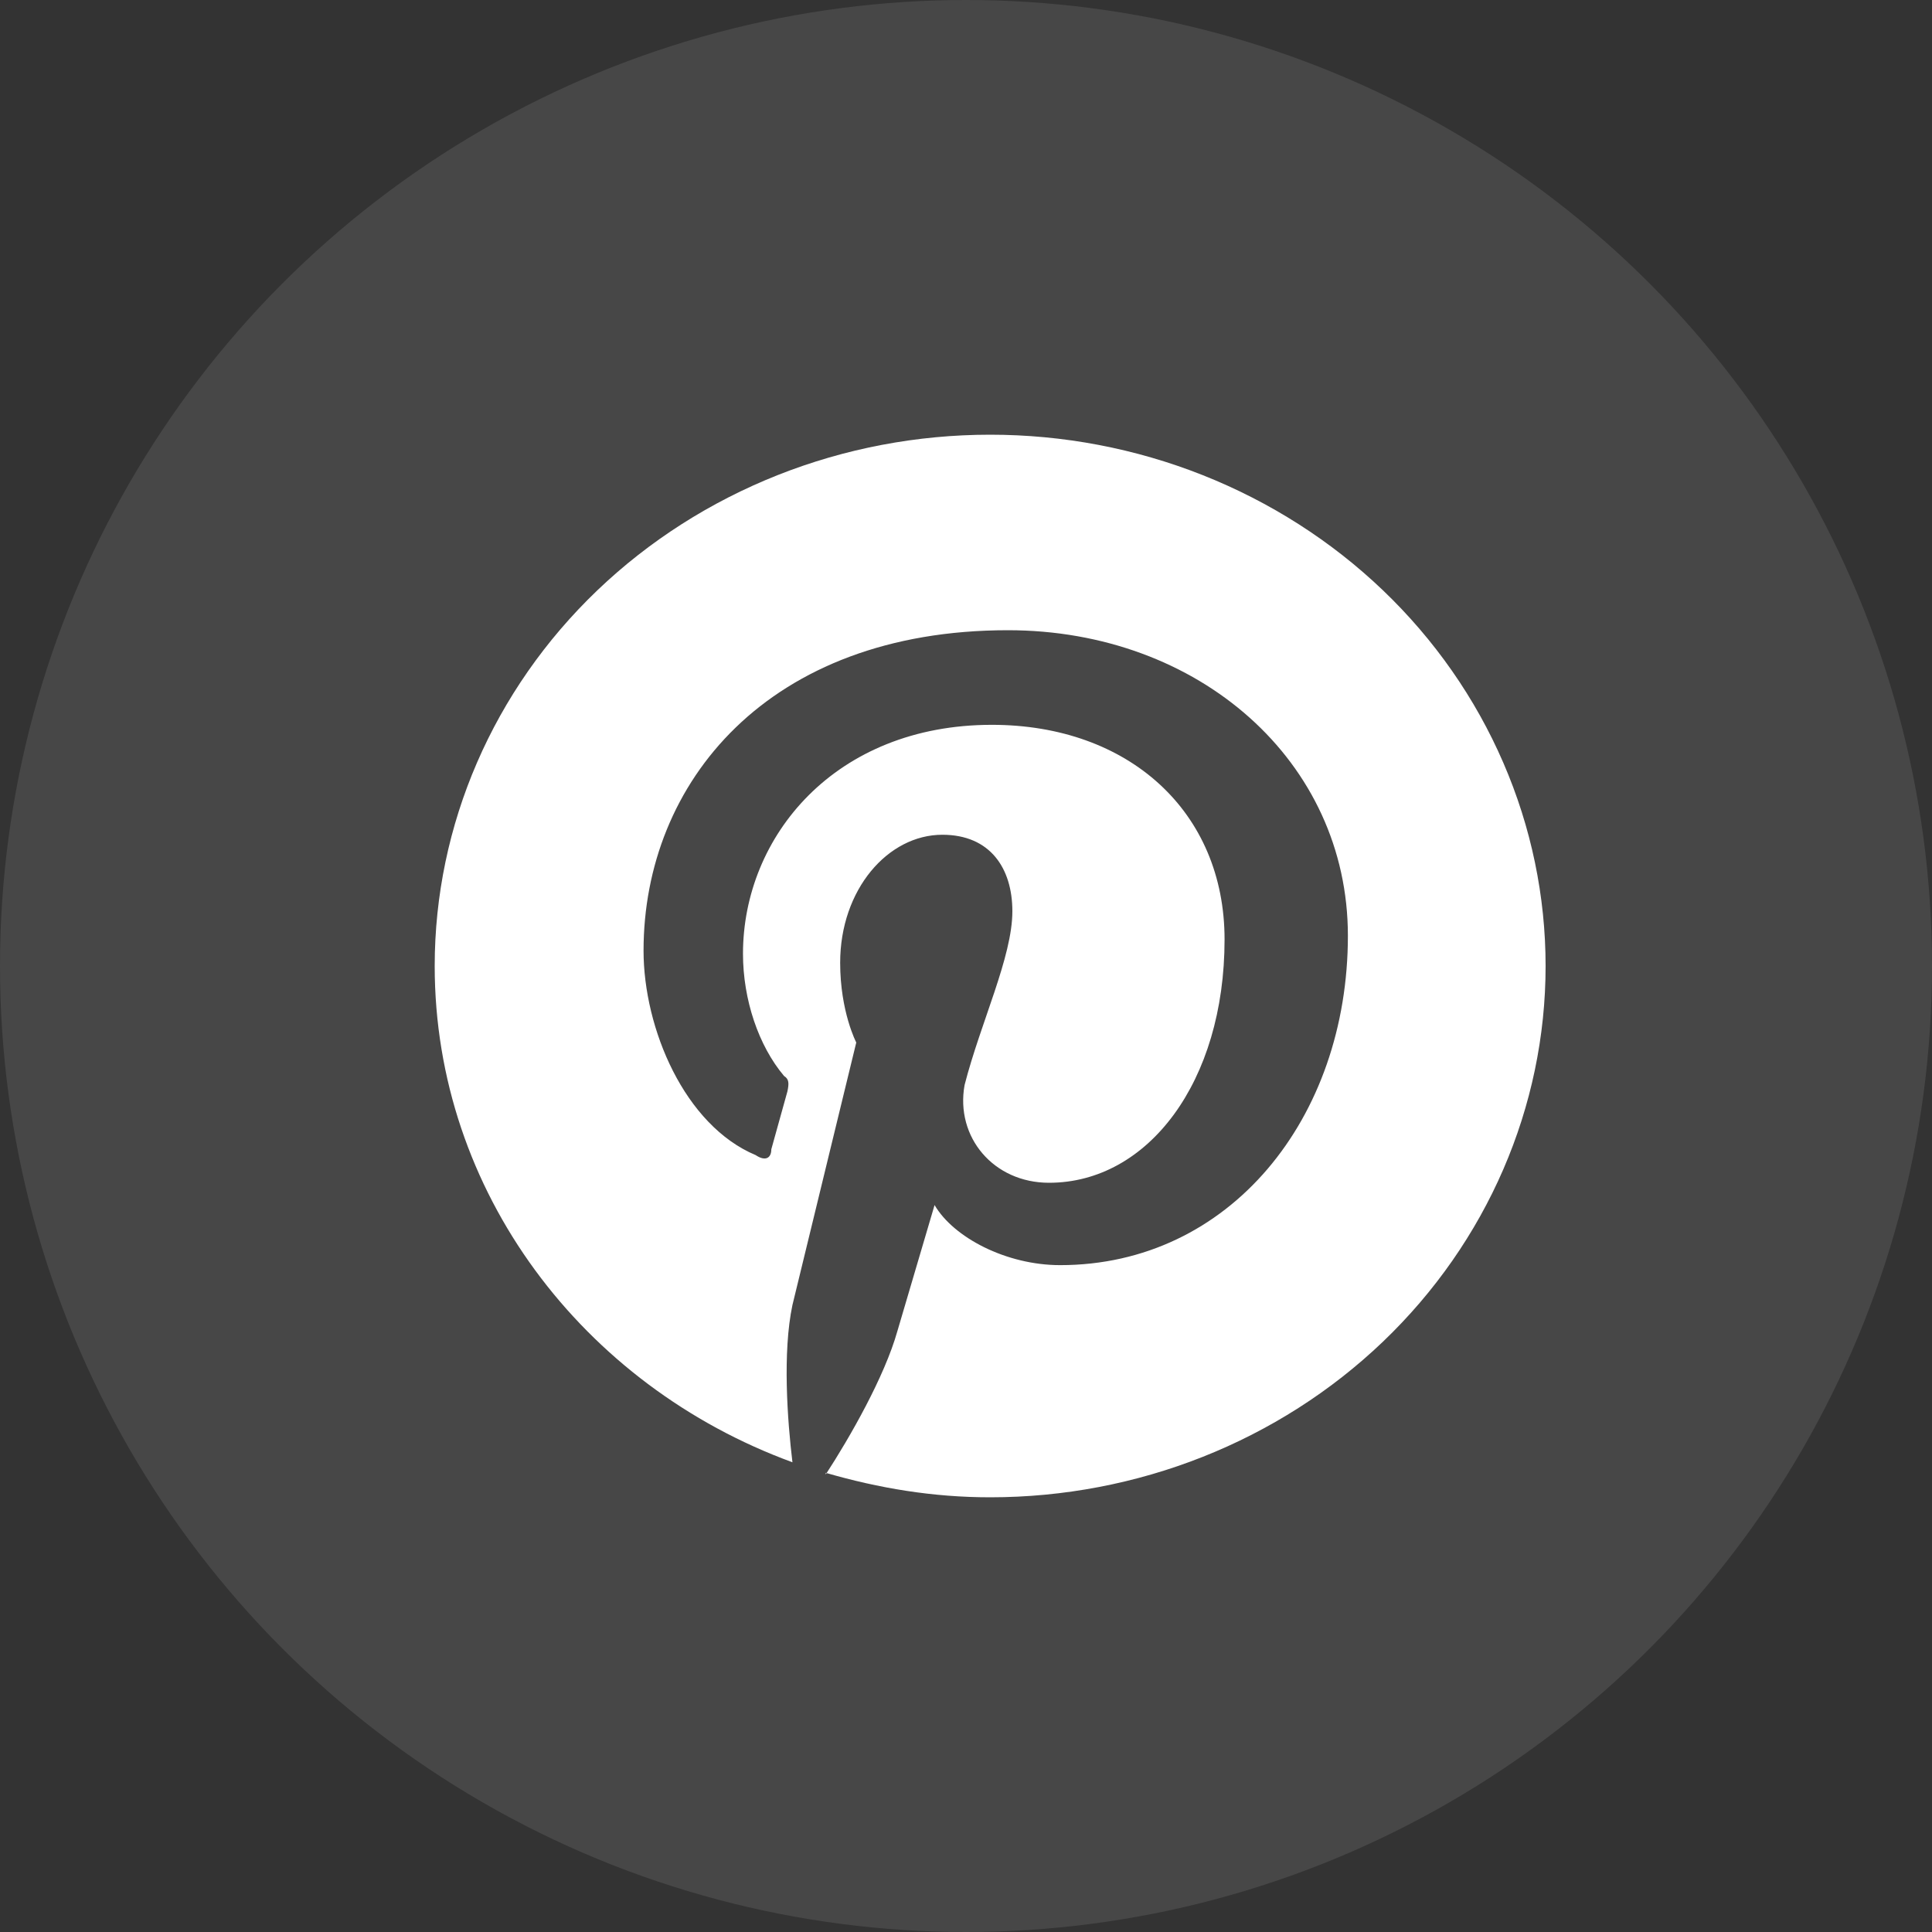
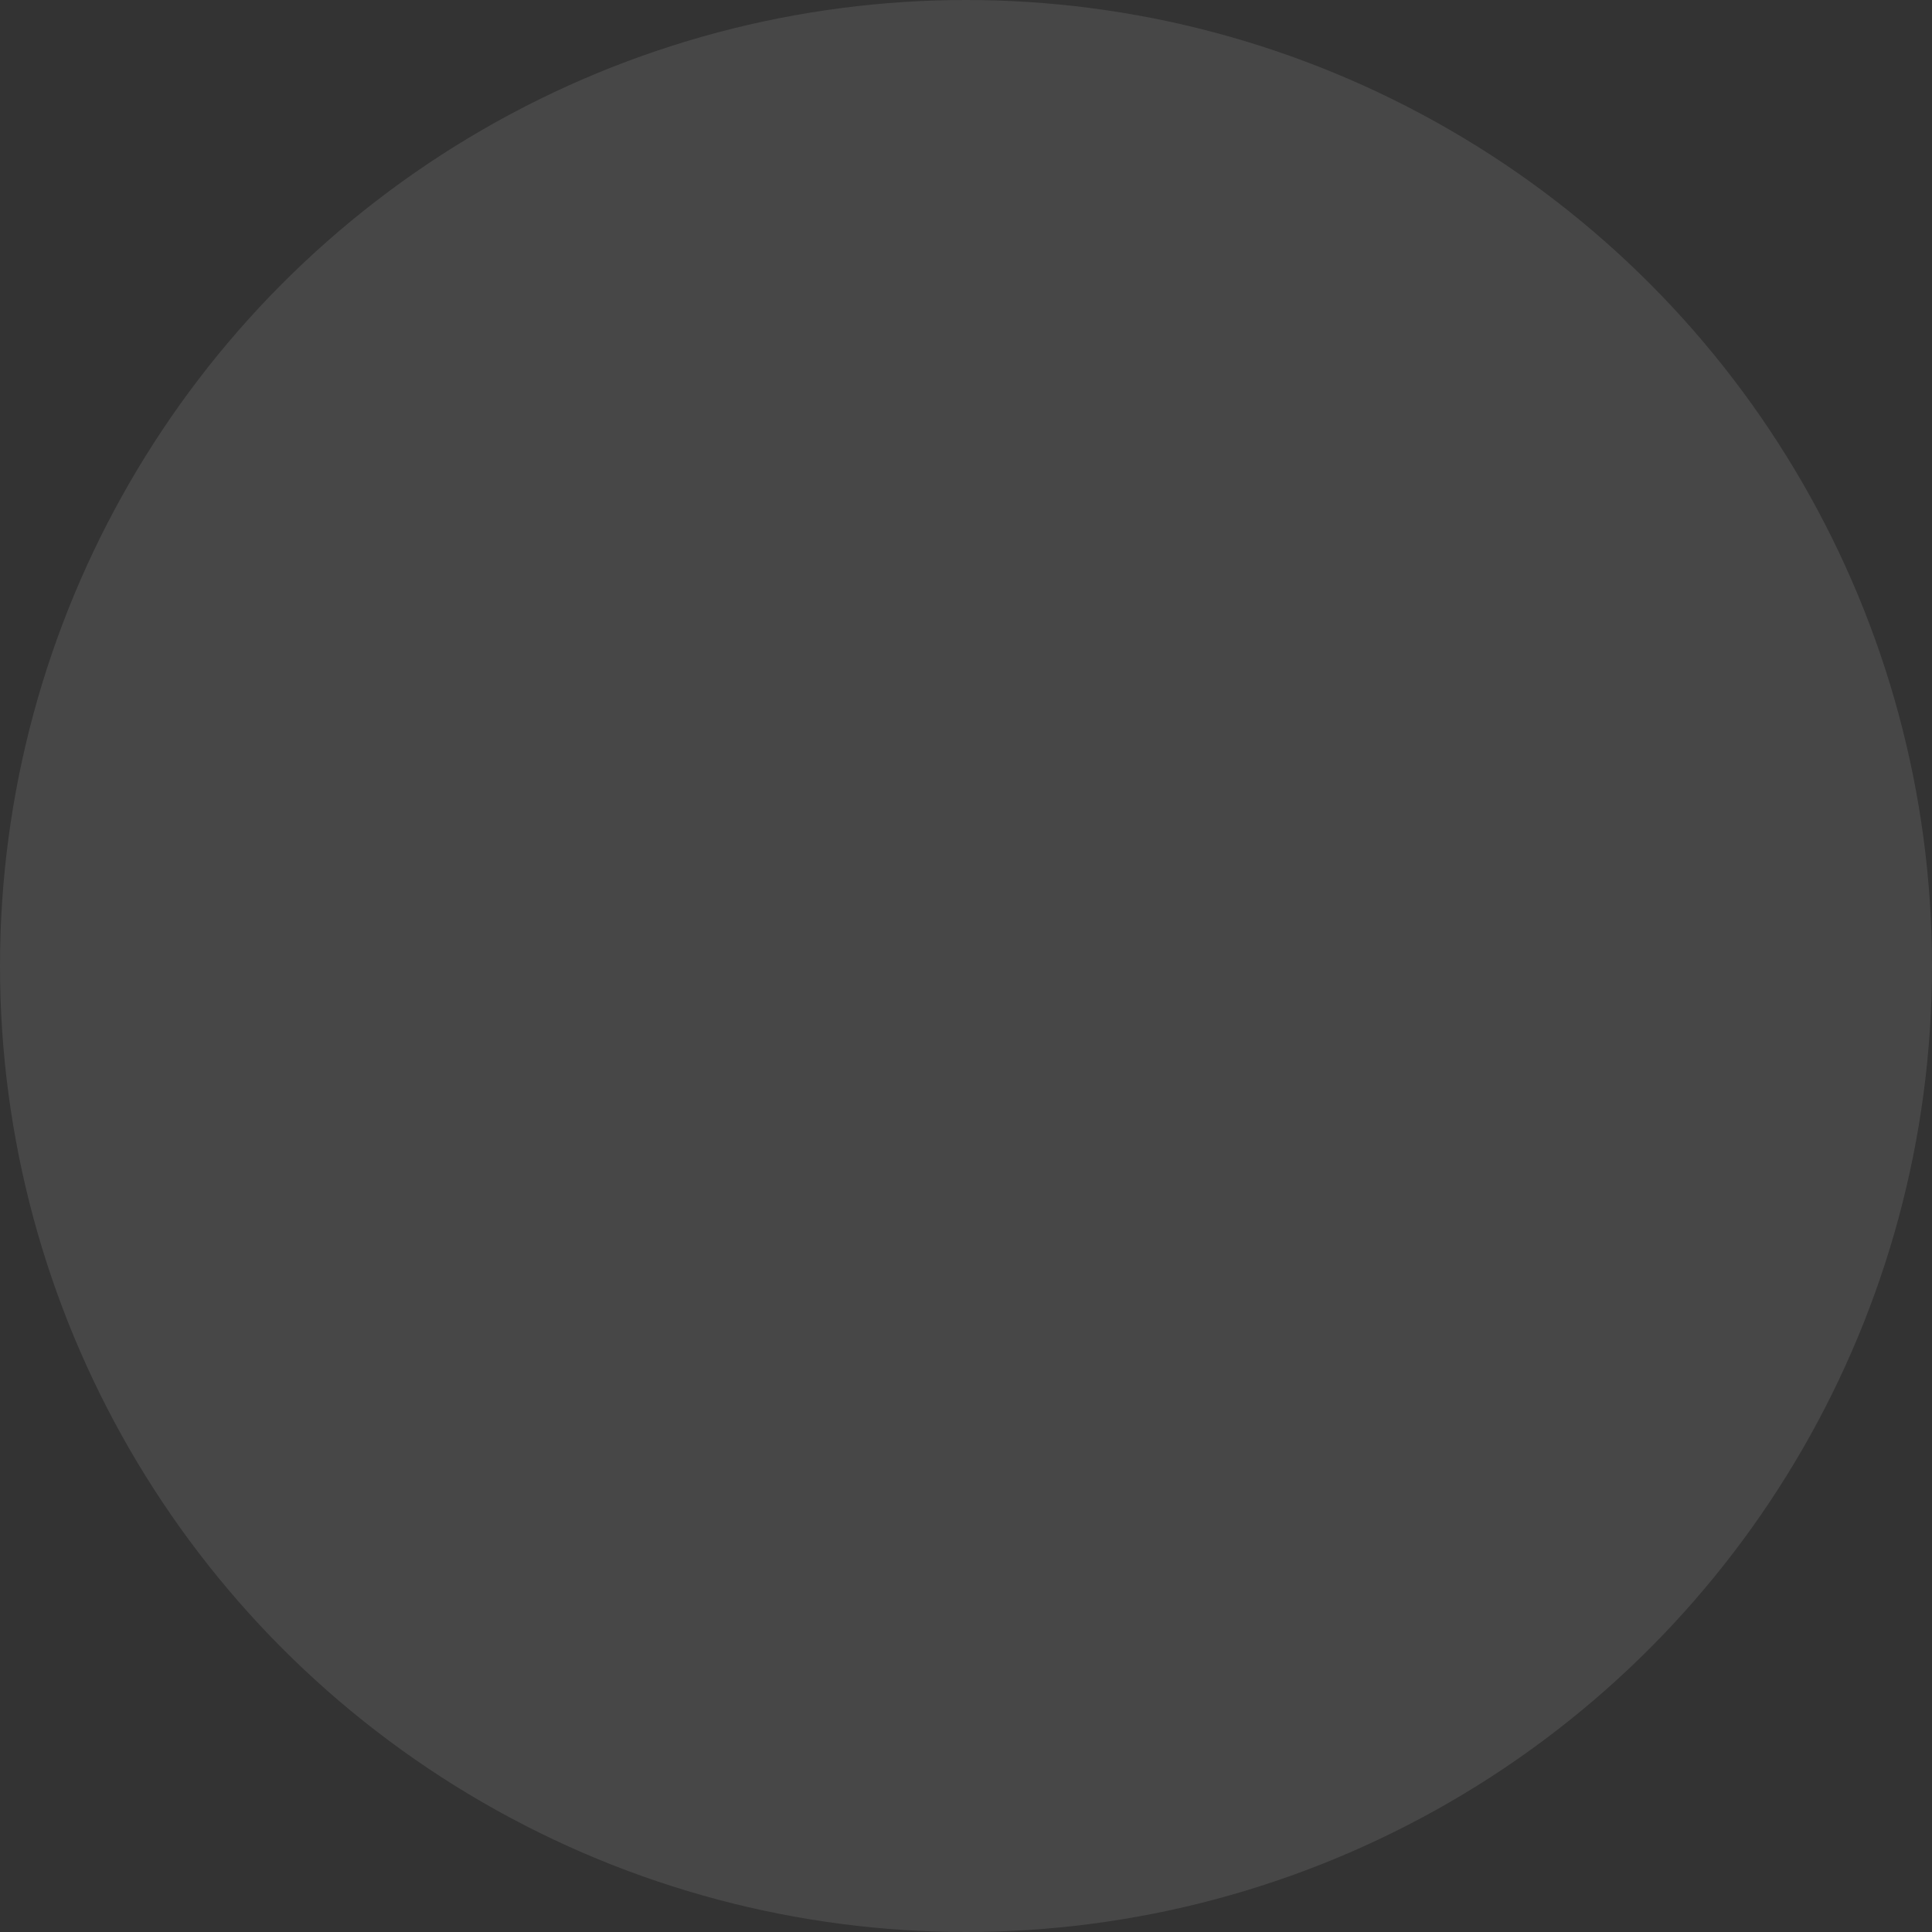
<svg xmlns="http://www.w3.org/2000/svg" width="30" height="30" viewBox="0 0 30 30" fill="none">
  <rect x="0" y="0" width="30" height="30" fill="#333333" stroke="none" />
  <circle cx="15" cy="15" r="15" fill="white" fill-opacity="0.1" />
-   <path d="M12.822 22.87C13.65 23.11 14.487 23.25 15.375 23.25C17.663 23.25 19.856 22.381 21.474 20.834C23.091 19.287 24 17.188 24 15C24 13.917 23.777 12.844 23.343 11.843C22.91 10.842 22.275 9.932 21.474 9.166C20.673 8.4 19.722 7.793 18.676 7.378C17.629 6.963 16.508 6.75 15.375 6.75C14.242 6.75 13.121 6.963 12.074 7.378C11.028 7.793 10.077 8.4 9.276 9.166C7.659 10.713 6.75 12.812 6.75 15C6.75 18.506 9.053 21.517 12.305 22.706C12.227 22.062 12.149 20.998 12.305 20.264L13.296 16.188C13.296 16.188 13.046 15.71 13.046 14.95C13.046 13.812 13.788 12.962 14.633 12.962C15.375 12.962 15.72 13.482 15.72 14.15C15.72 14.86 15.228 15.874 14.978 16.848C14.832 17.657 15.427 18.366 16.289 18.366C17.825 18.366 19.015 16.799 19.015 14.588C19.015 12.607 17.531 11.255 15.401 11.255C12.969 11.255 11.537 12.987 11.537 14.81C11.537 15.52 11.778 16.238 12.175 16.708C12.253 16.757 12.253 16.823 12.227 16.947L11.977 17.846C11.977 17.986 11.882 18.036 11.735 17.937C10.631 17.475 9.993 15.973 9.993 14.761C9.993 12.154 11.925 9.786 15.651 9.786C18.618 9.786 20.93 11.824 20.93 14.53C20.93 17.368 19.092 19.645 16.462 19.645C15.625 19.645 14.806 19.216 14.512 18.712L13.935 20.668C13.736 21.377 13.193 22.326 12.822 22.895V22.87Z" fill="white" />
</svg>